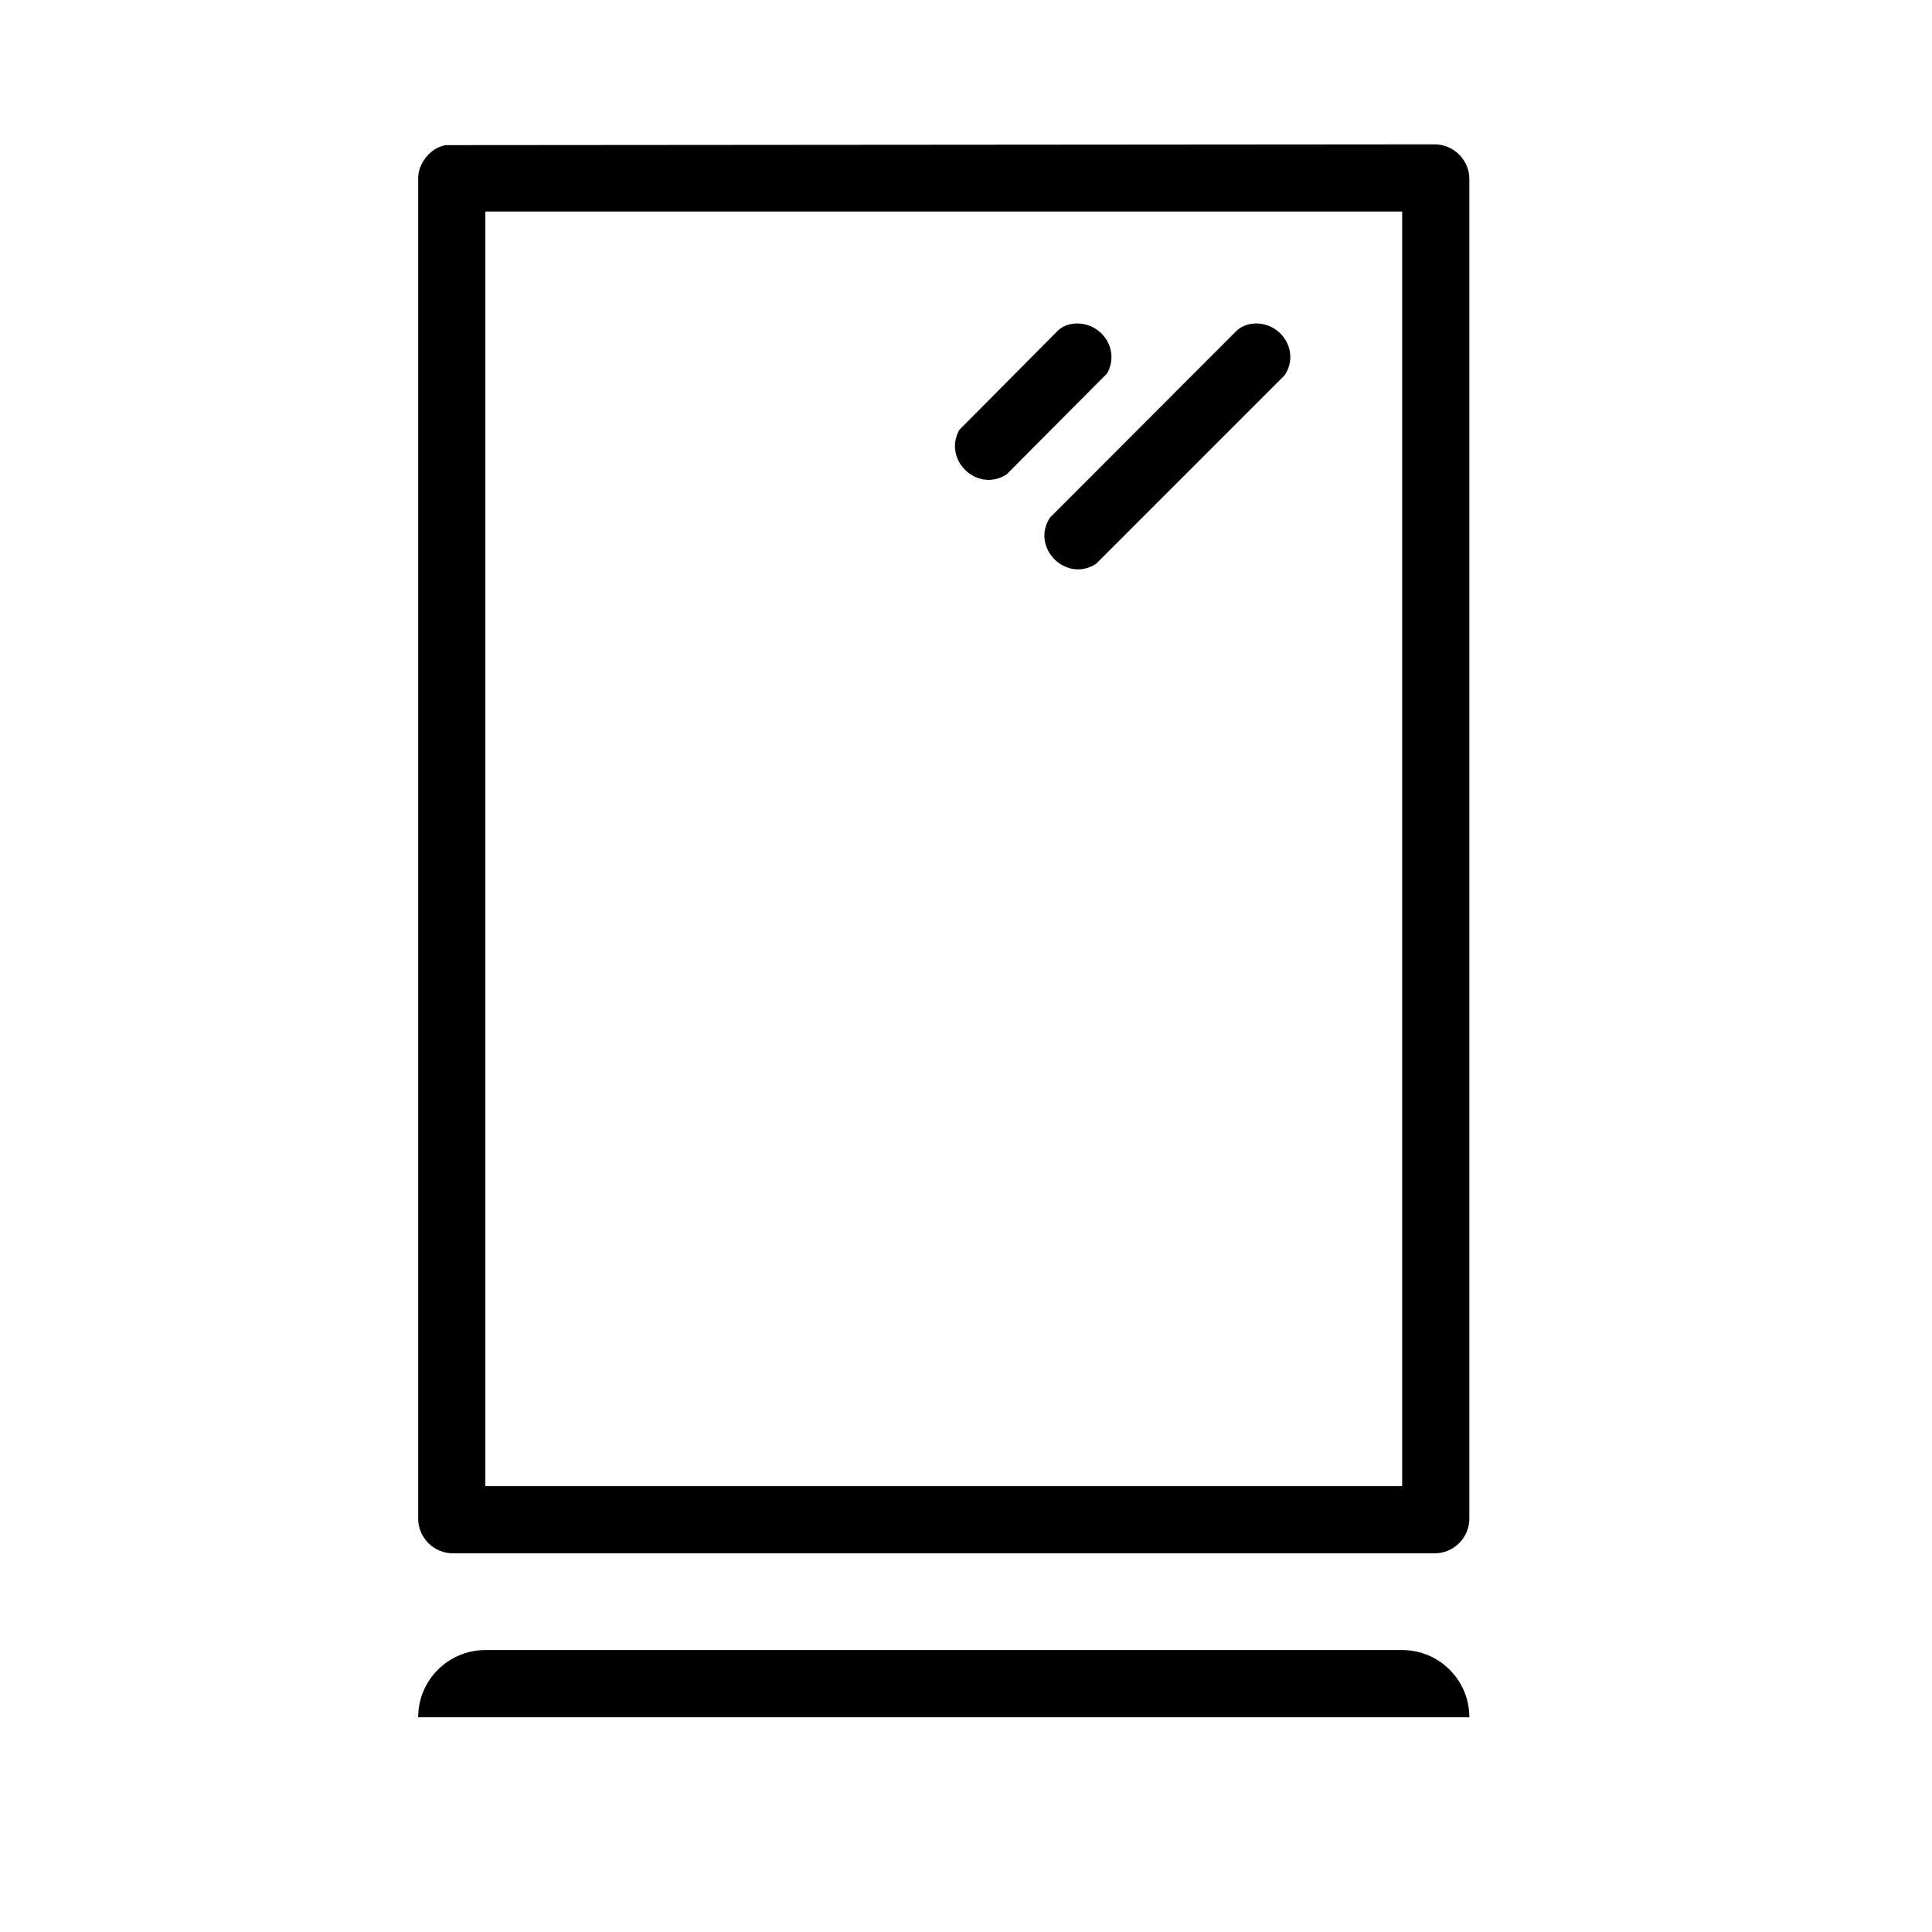
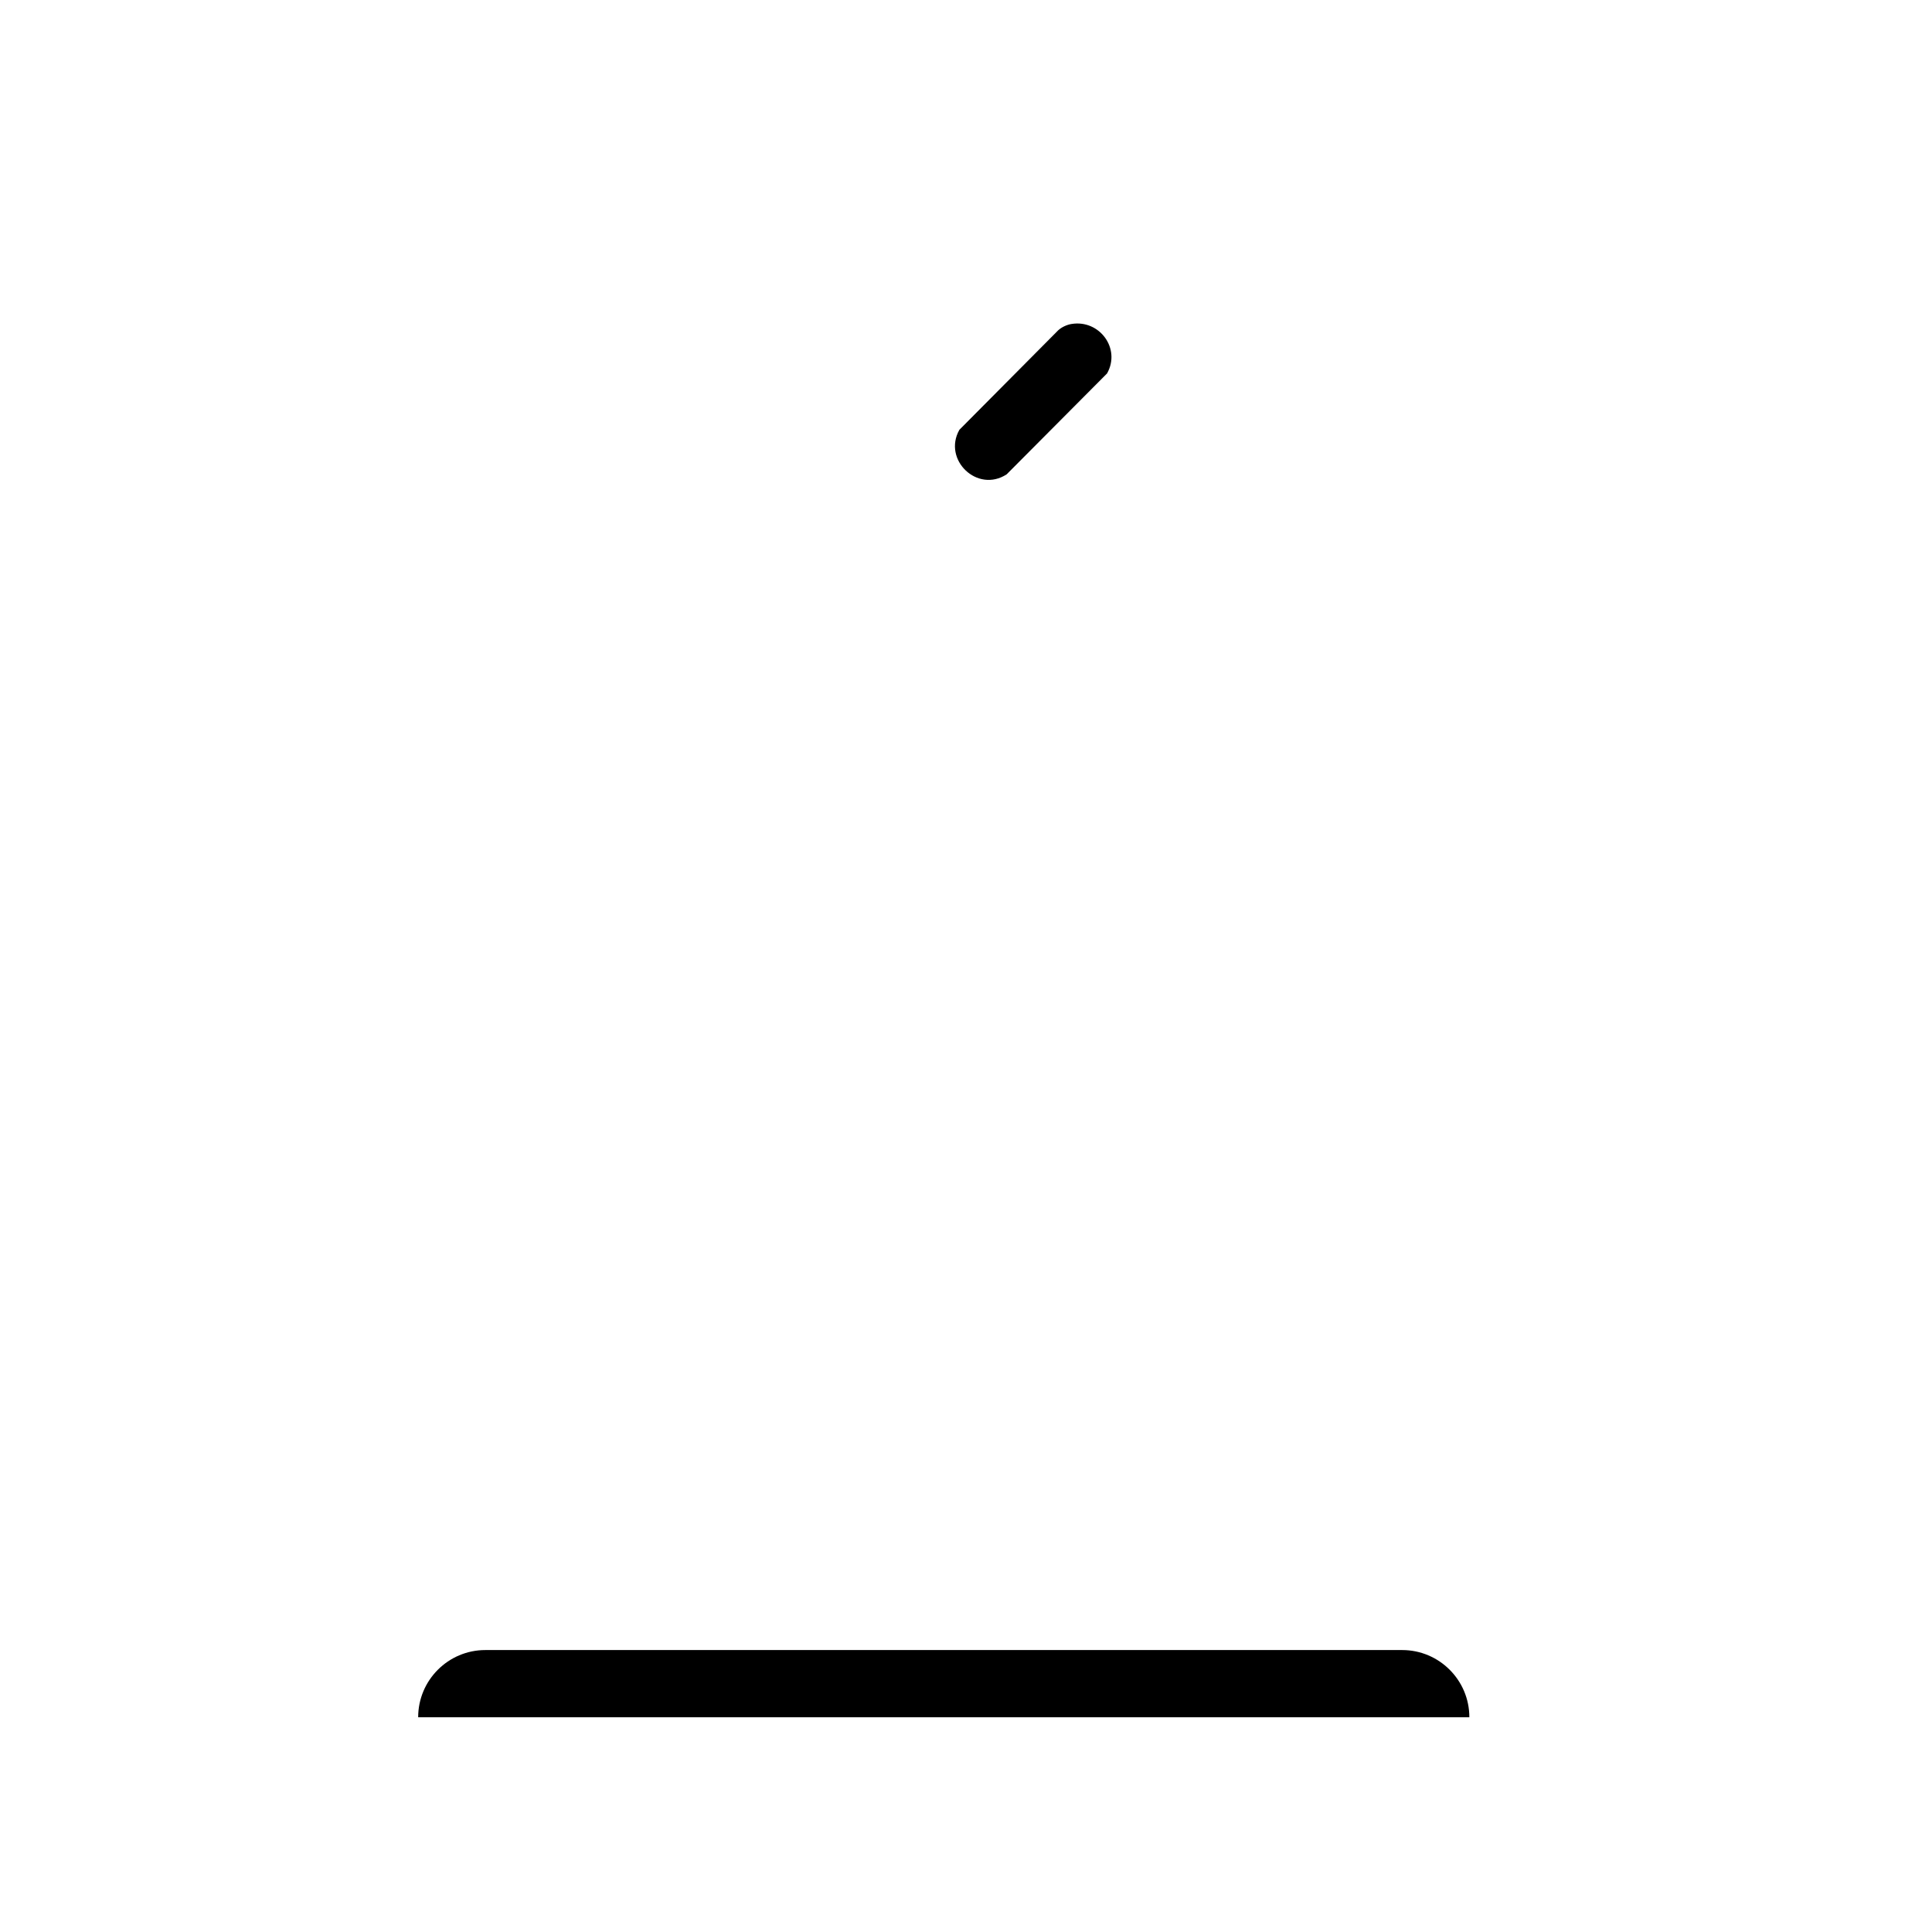
<svg xmlns="http://www.w3.org/2000/svg" id="_Слой_1" data-name=" Слой 1" viewBox="0 0 768 768">
  <g>
-     <path d="M177.09,57.69l393.11-.31c7.62-.05,13.93,6.2,13.89,13.89v532.31c.05,7.62-6.2,13.93-13.89,13.89H180.12c-7.62.05-13.93-6.2-13.89-13.89V71.28c-.21-6.28,4.83-12.49,10.86-13.58ZM557.39,84.1H192.94v506.67h364.44V84.1Z" />
-     <path d="M497.11,128.78c11.41-1.85,20.05,10.44,13.61,20.33l-75,75c-11.95,7.78-26.09-6.46-18.35-18.35l74.41-74.48c1.45-1.29,3.43-2.19,5.33-2.5Z" />
    <path d="M426,128.78c11.05-1.79,19.66,9.77,14.07,19.67l-39.9,40.1c-11.63,7.58-25.53-5.77-18.8-17.7l39.31-39.58c1.45-1.29,3.43-2.19,5.33-2.5Z" />
  </g>
  <path d="M192.93,655.92h364.45c14.74,0,26.71,11.97,26.71,26.71H166.23c0-14.74,11.97-26.71,26.71-26.71Z" />
</svg>